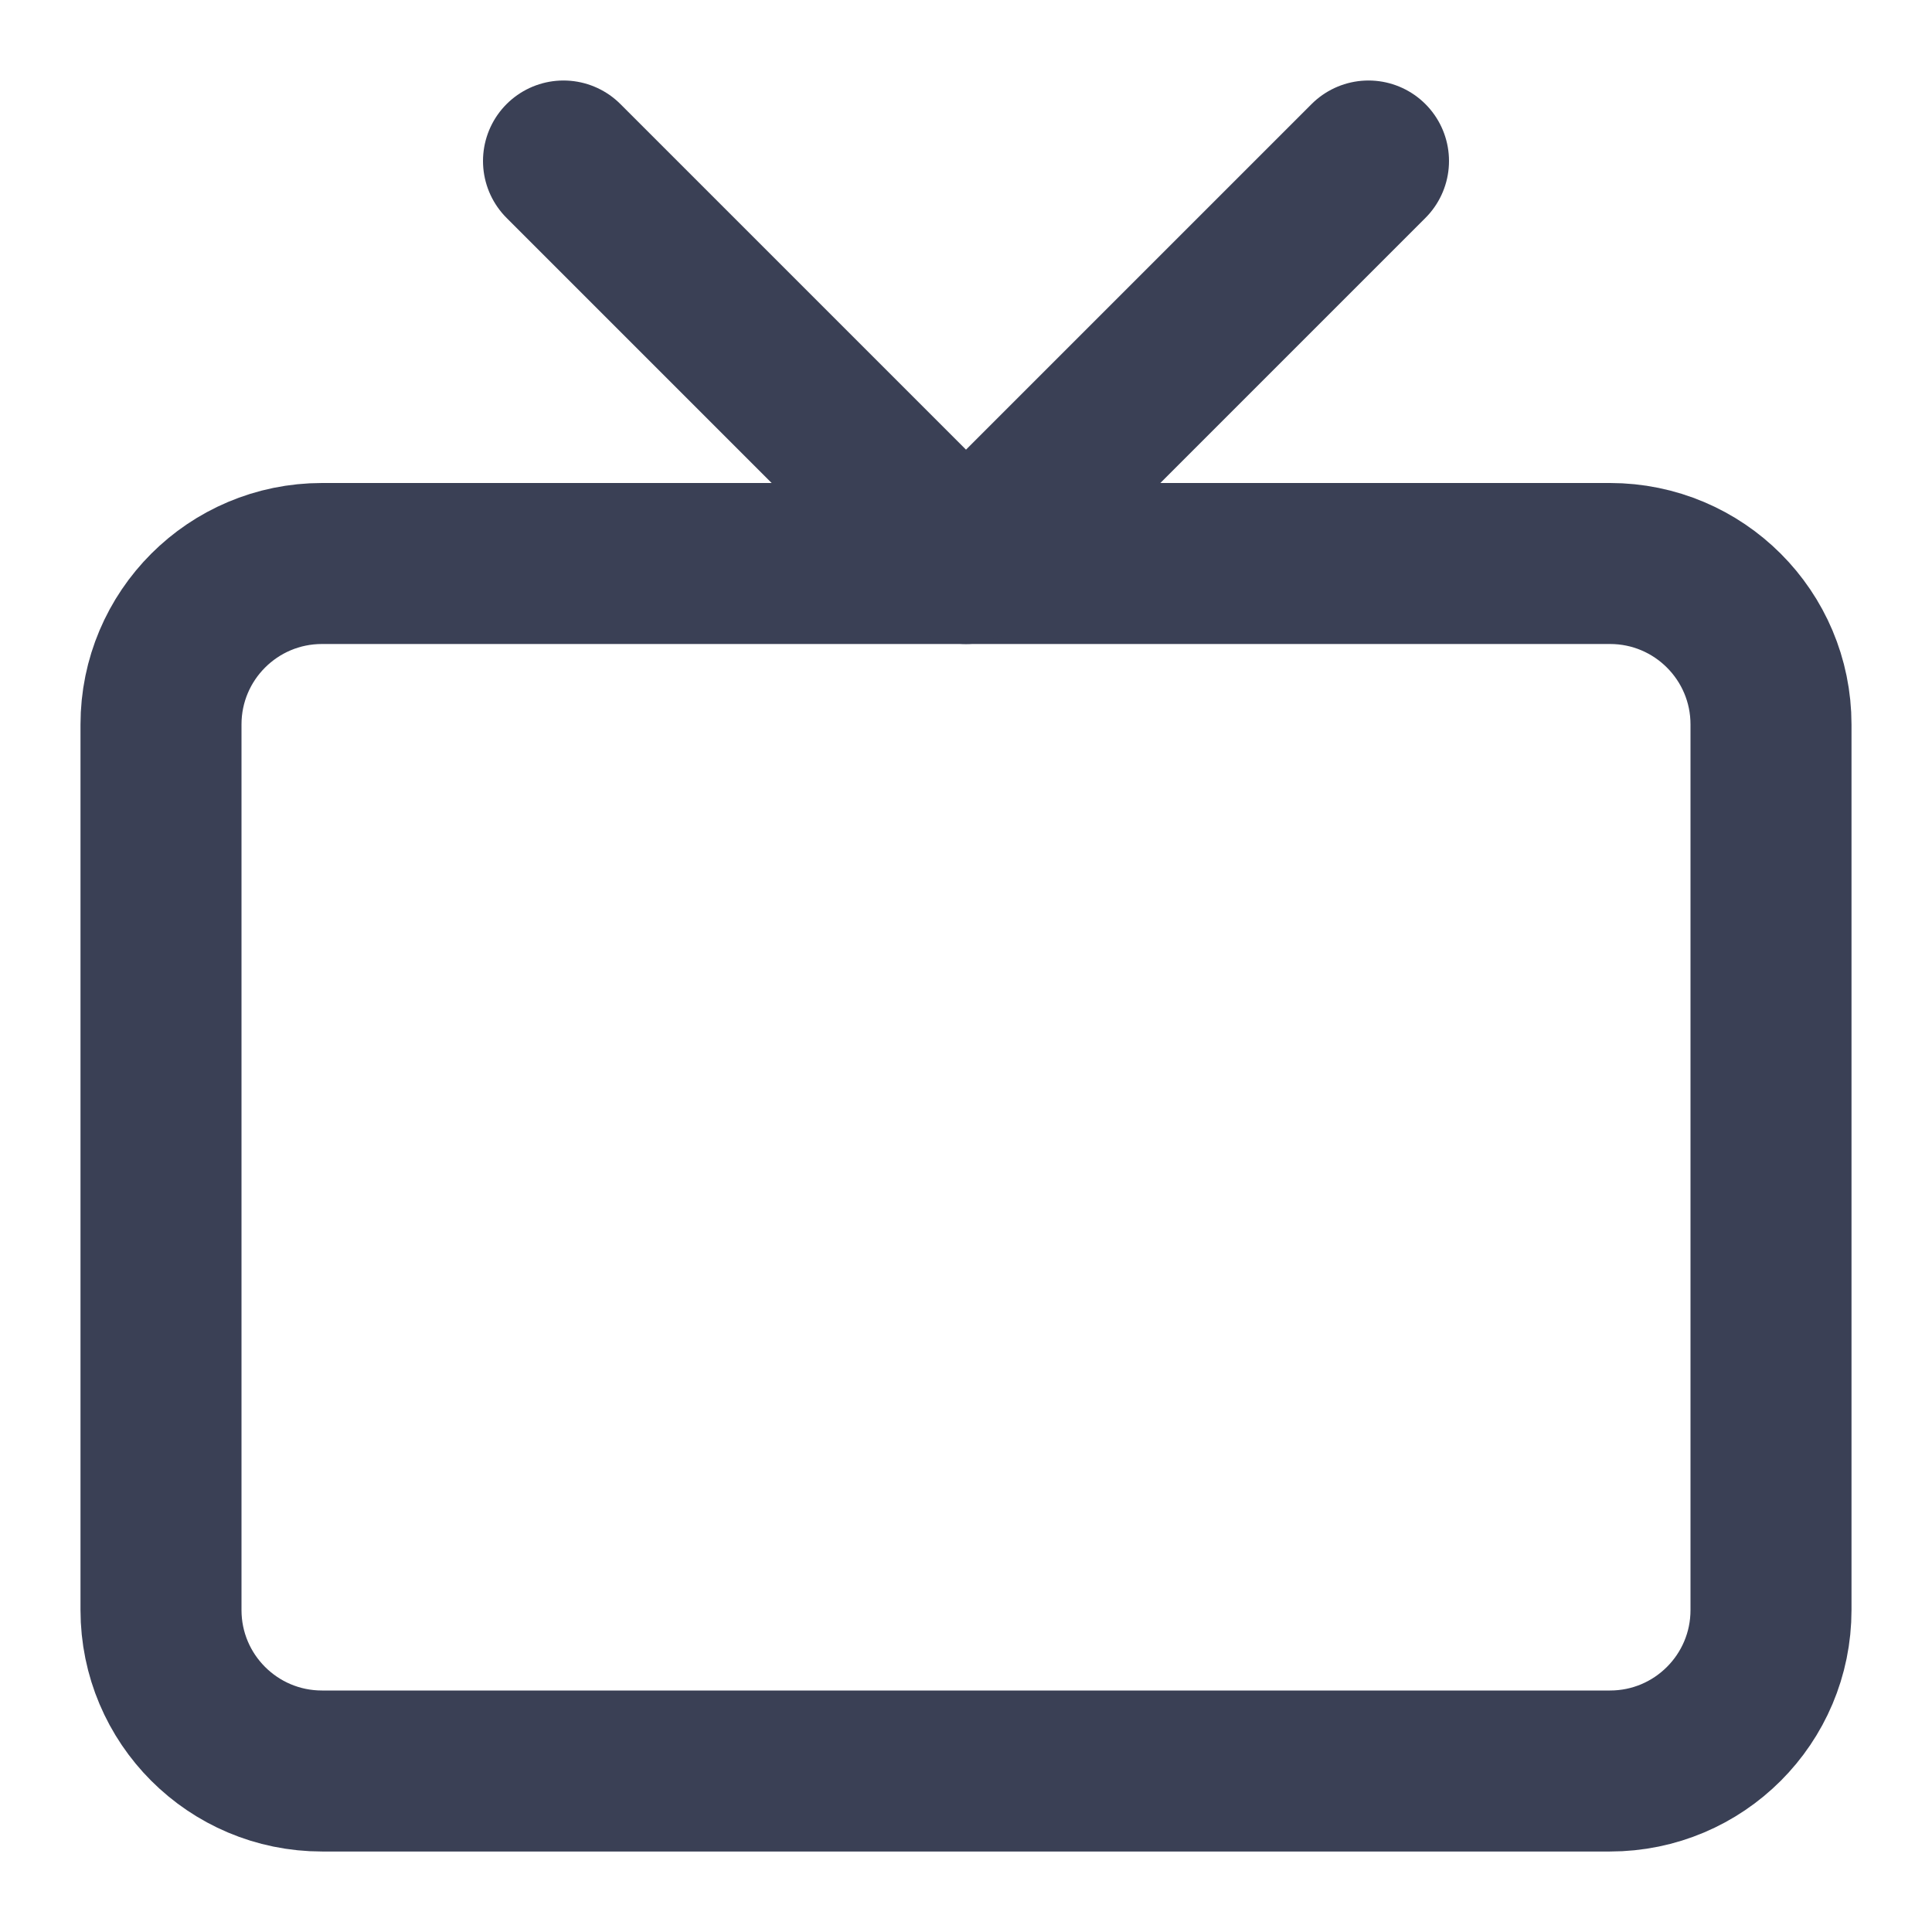
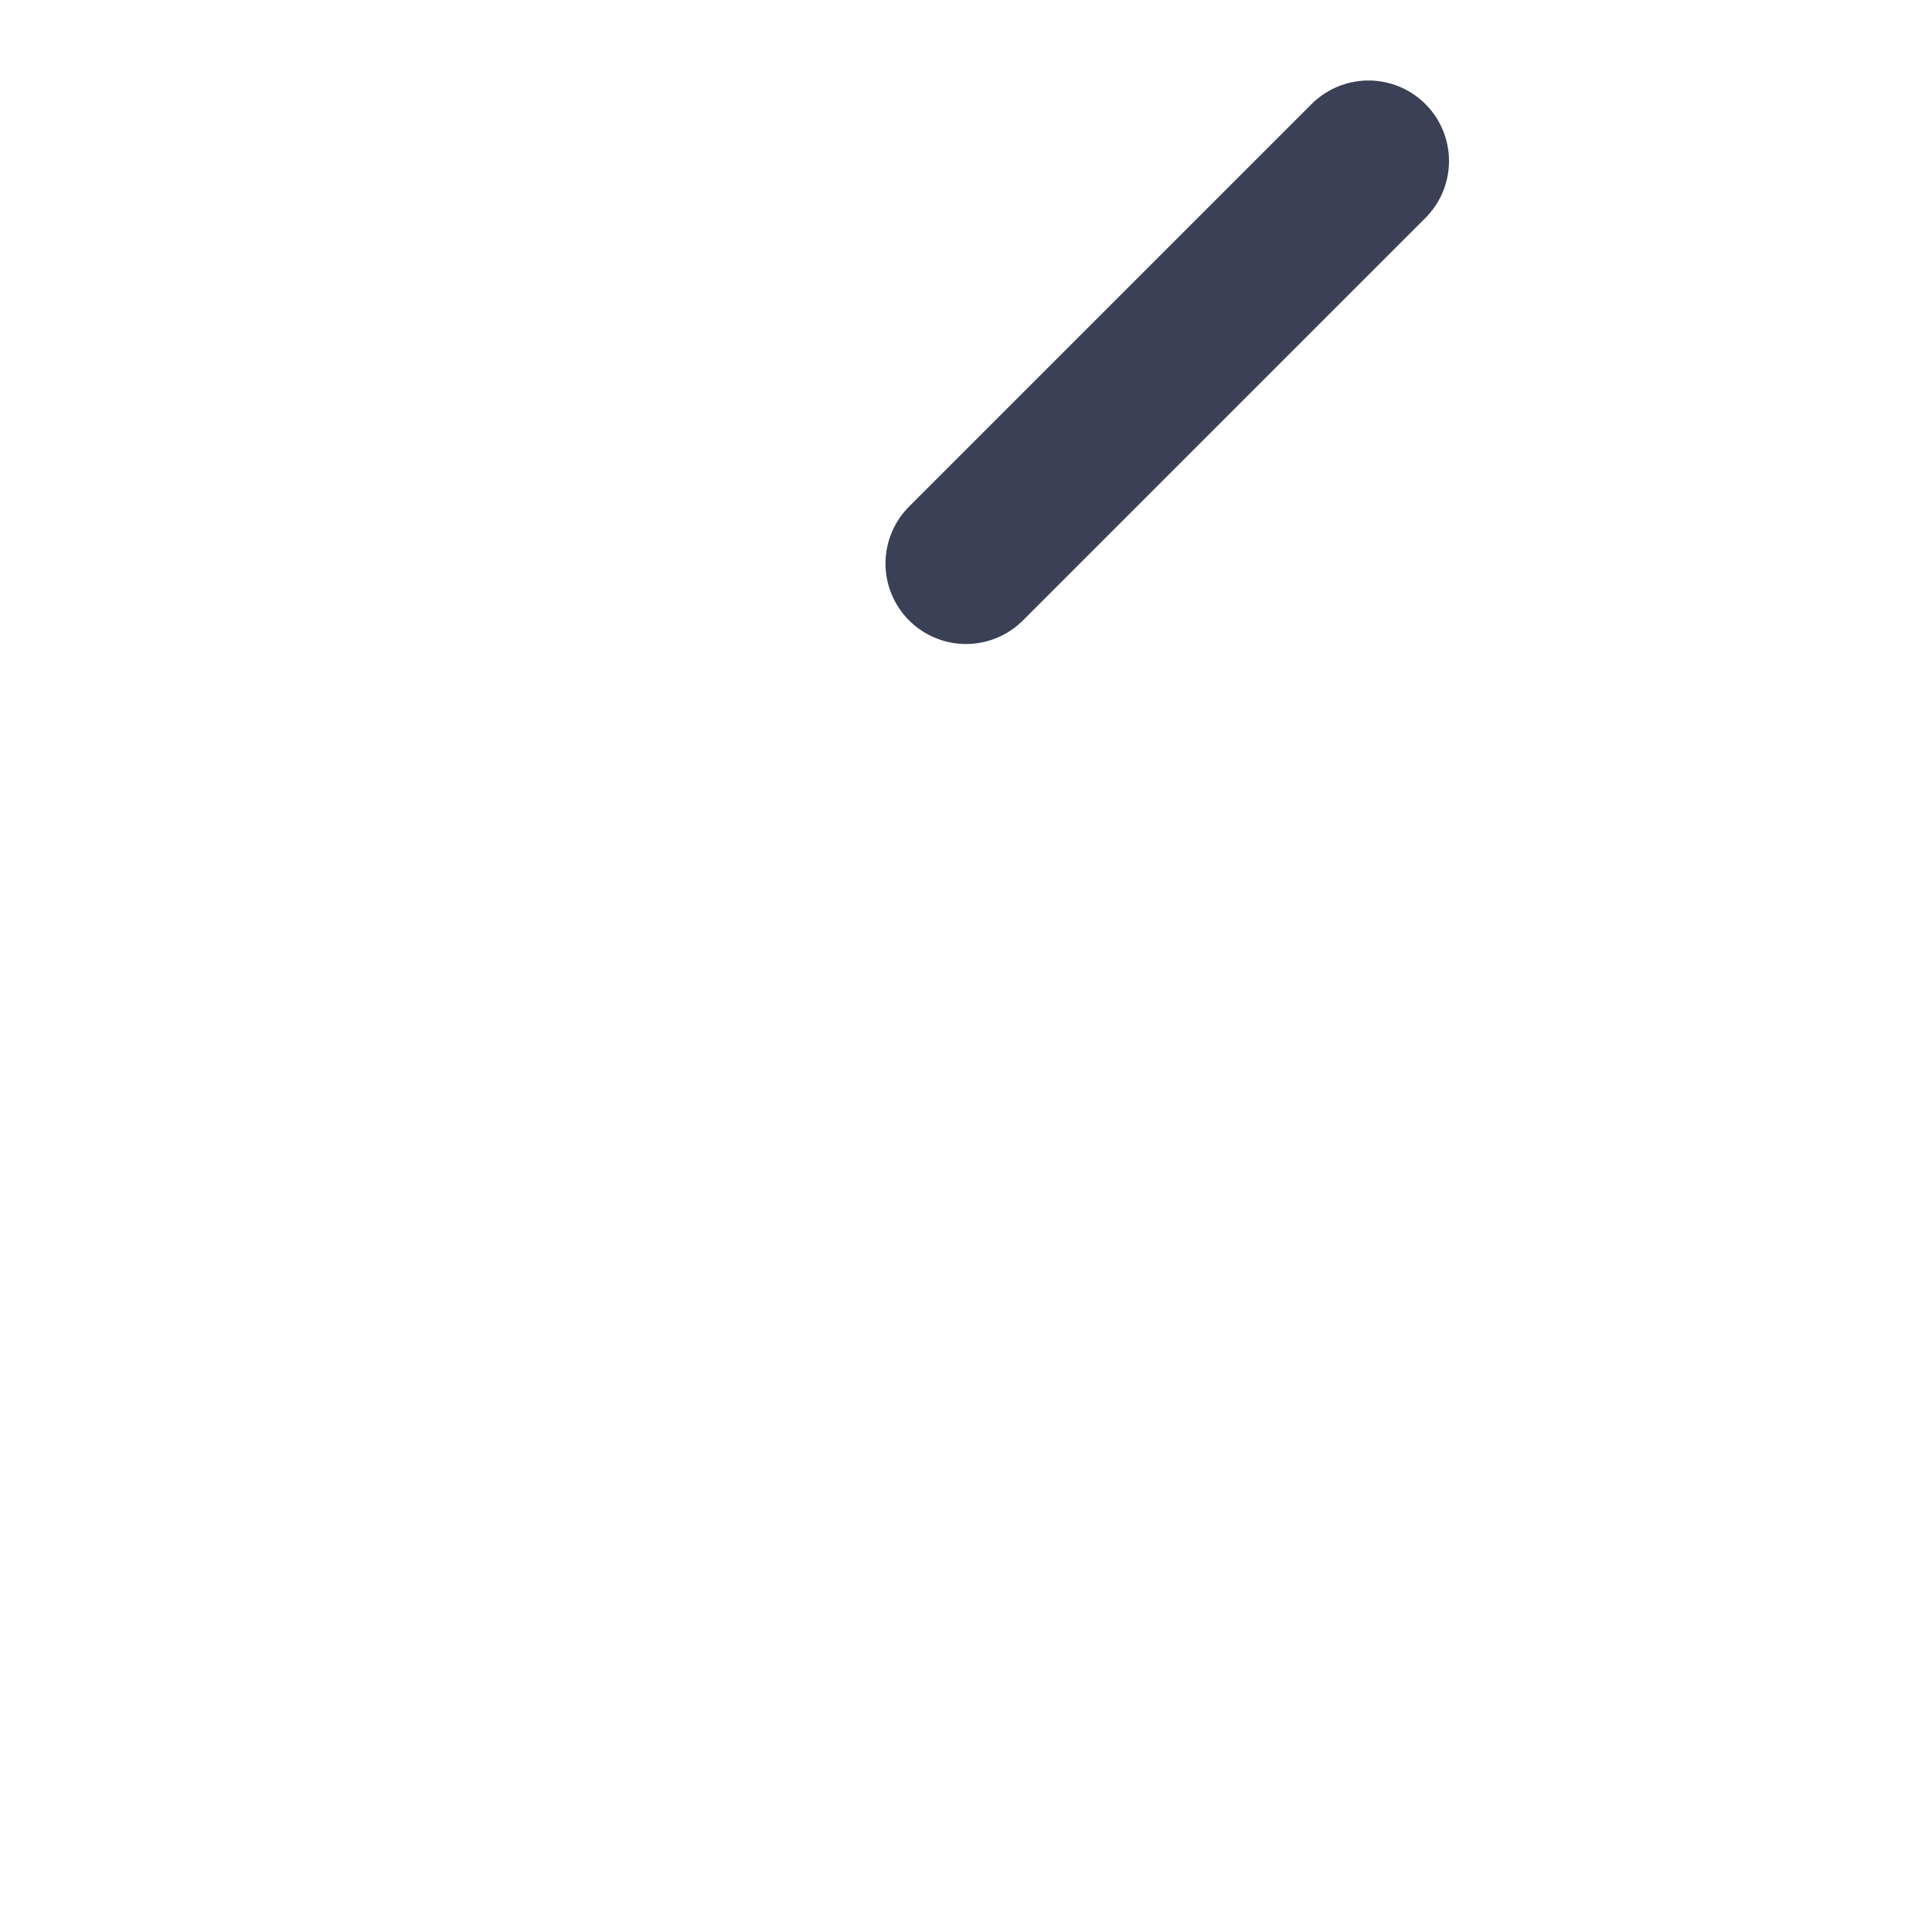
<svg xmlns="http://www.w3.org/2000/svg" width="24" height="24" viewBox="0 0 24 24" fill="none">
-   <path d="M20 7H4C2.895 7 2 7.895 2 9V20C2 21.105 2.895 22 4 22H20C21.105 22 22 21.105 22 20V9C22 7.895 21.105 7 20 7Z" stroke="#3A4055" stroke-width="2" stroke-linecap="round" stroke-linejoin="round" />
-   <path d="M17 2L12 7L7 2" stroke="#3A4055" stroke-width="2" stroke-linecap="round" stroke-linejoin="round" />
+   <path d="M17 2L12 7" stroke="#3A4055" stroke-width="2" stroke-linecap="round" stroke-linejoin="round" />
</svg>